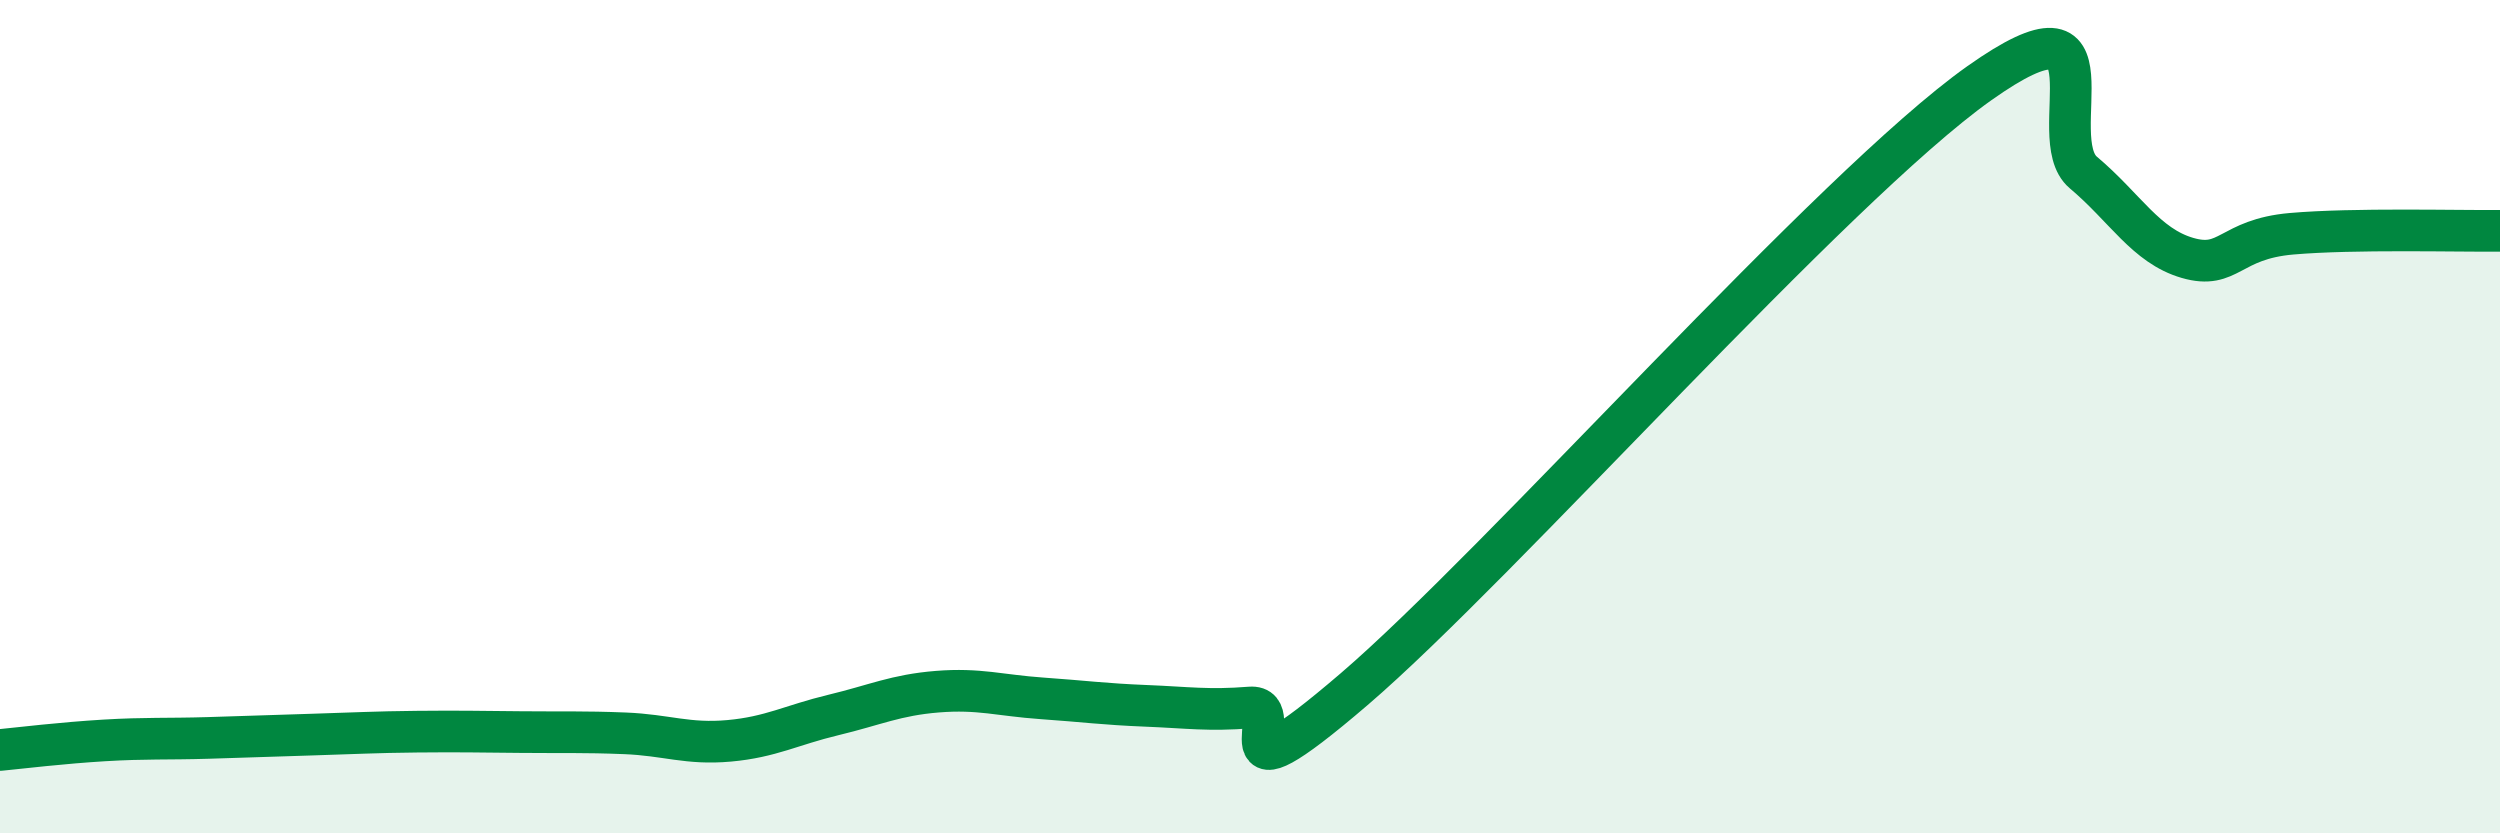
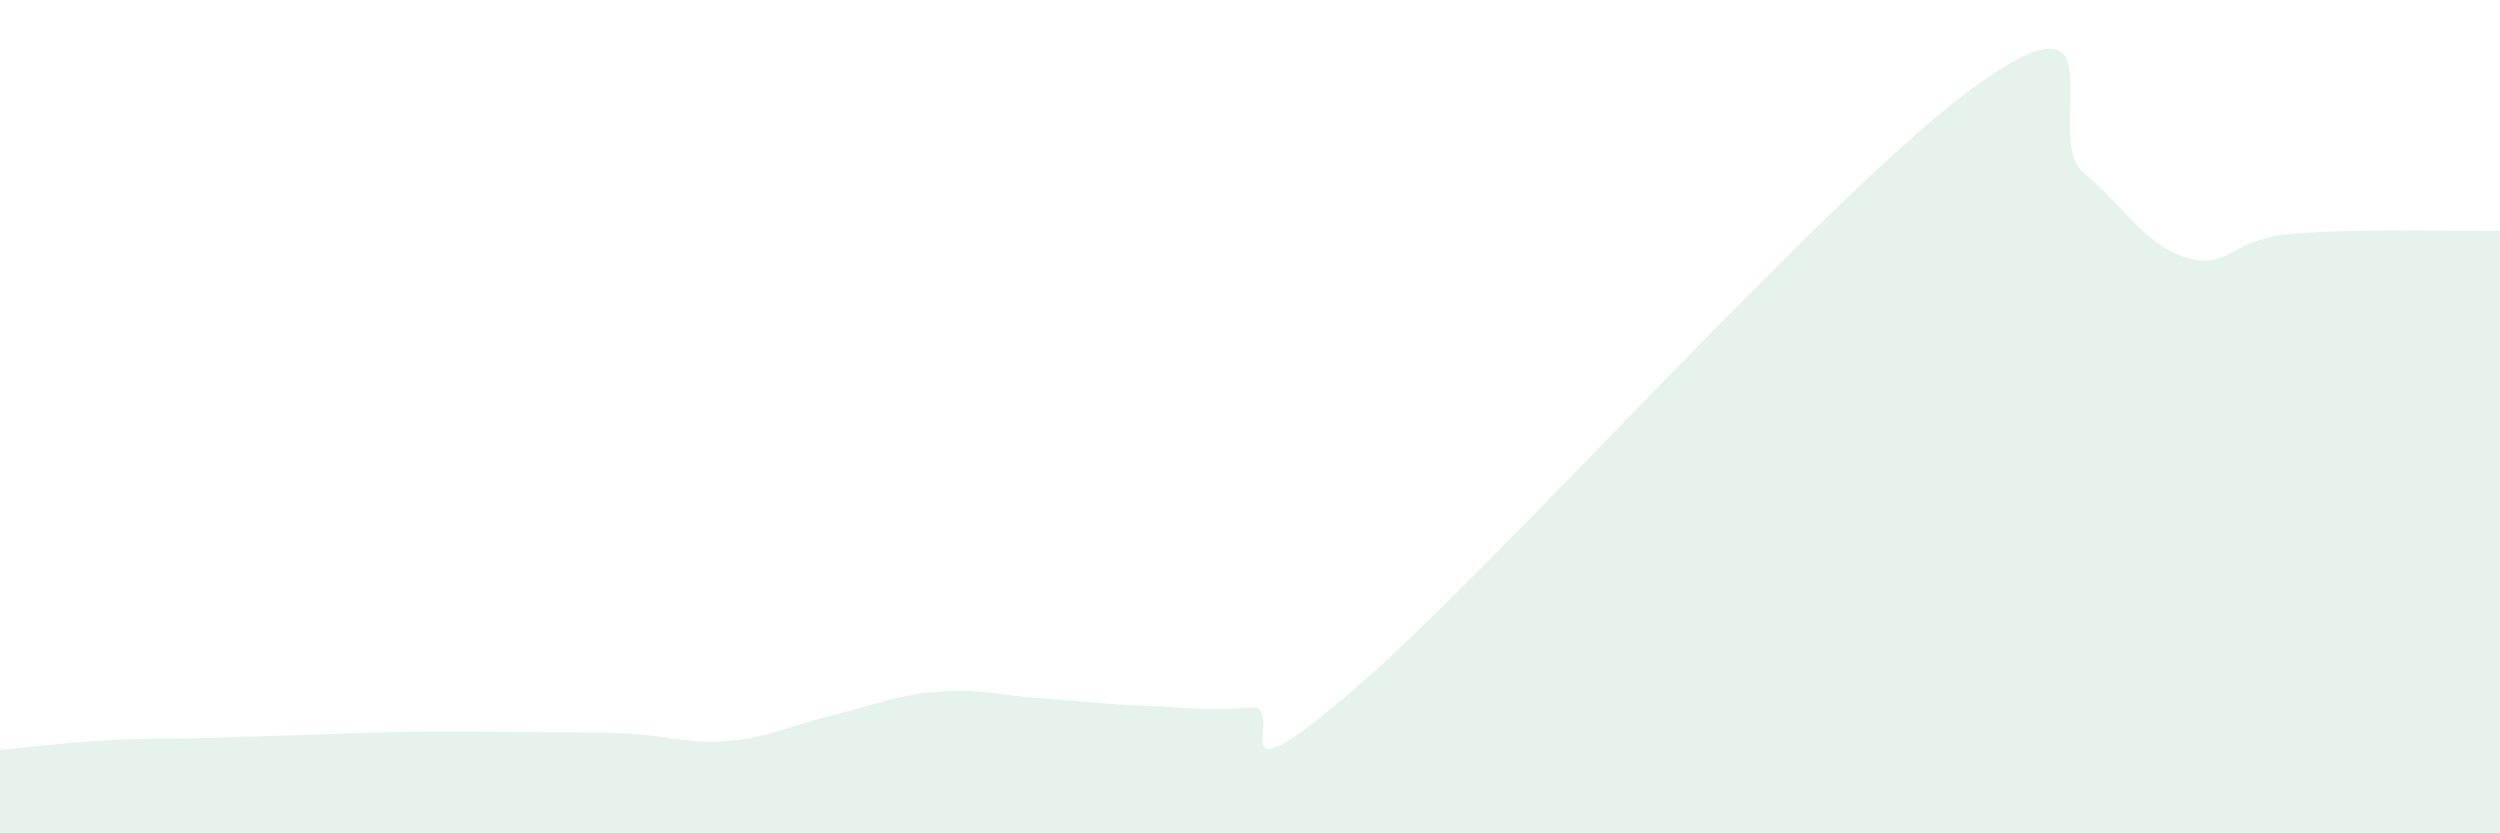
<svg xmlns="http://www.w3.org/2000/svg" width="60" height="20" viewBox="0 0 60 20">
  <path d="M 0,18 C 0.5,17.95 1.5,17.83 2.5,17.77 C 3.5,17.71 4,17.74 5,17.71 C 6,17.68 6.5,17.66 7.5,17.63 C 8.5,17.6 9,17.57 10,17.56 C 11,17.55 11.5,17.56 12.5,17.57 C 13.5,17.58 14,17.56 15,17.6 C 16,17.64 16.5,17.87 17.5,17.78 C 18.5,17.69 19,17.4 20,17.16 C 21,16.92 21.5,16.68 22.5,16.6 C 23.5,16.52 24,16.69 25,16.76 C 26,16.83 26.5,16.9 27.5,16.94 C 28.5,16.98 29,17.06 30,16.98 C 31,16.9 29,19.54 32.5,16.54 C 36,13.54 44,4.48 47.5,2 C 51,-0.48 49,3.3 50,4.14 C 51,4.98 51.5,5.9 52.5,6.19 C 53.5,6.48 53.5,5.74 55,5.61 C 56.5,5.48 59,5.55 60,5.54L60 20L0 20Z" fill="#008740" opacity="0.1" stroke-linecap="round" stroke-linejoin="round" />
-   <path d="M 0,18 C 0.5,17.95 1.5,17.83 2.5,17.77 C 3.5,17.71 4,17.74 5,17.71 C 6,17.68 6.5,17.66 7.5,17.63 C 8.5,17.6 9,17.57 10,17.56 C 11,17.55 11.5,17.56 12.5,17.57 C 13.5,17.58 14,17.56 15,17.6 C 16,17.64 16.5,17.87 17.5,17.78 C 18.5,17.69 19,17.4 20,17.16 C 21,16.92 21.5,16.68 22.5,16.6 C 23.5,16.52 24,16.69 25,16.76 C 26,16.83 26.5,16.9 27.5,16.94 C 28.5,16.98 29,17.06 30,16.98 C 31,16.9 29,19.54 32.5,16.54 C 36,13.54 44,4.48 47.5,2 C 51,-0.48 49,3.3 50,4.14 C 51,4.98 51.5,5.9 52.5,6.19 C 53.5,6.48 53.5,5.74 55,5.61 C 56.5,5.48 59,5.55 60,5.54" stroke="#008740" stroke-width="1" fill="none" stroke-linecap="round" stroke-linejoin="round" />
</svg>